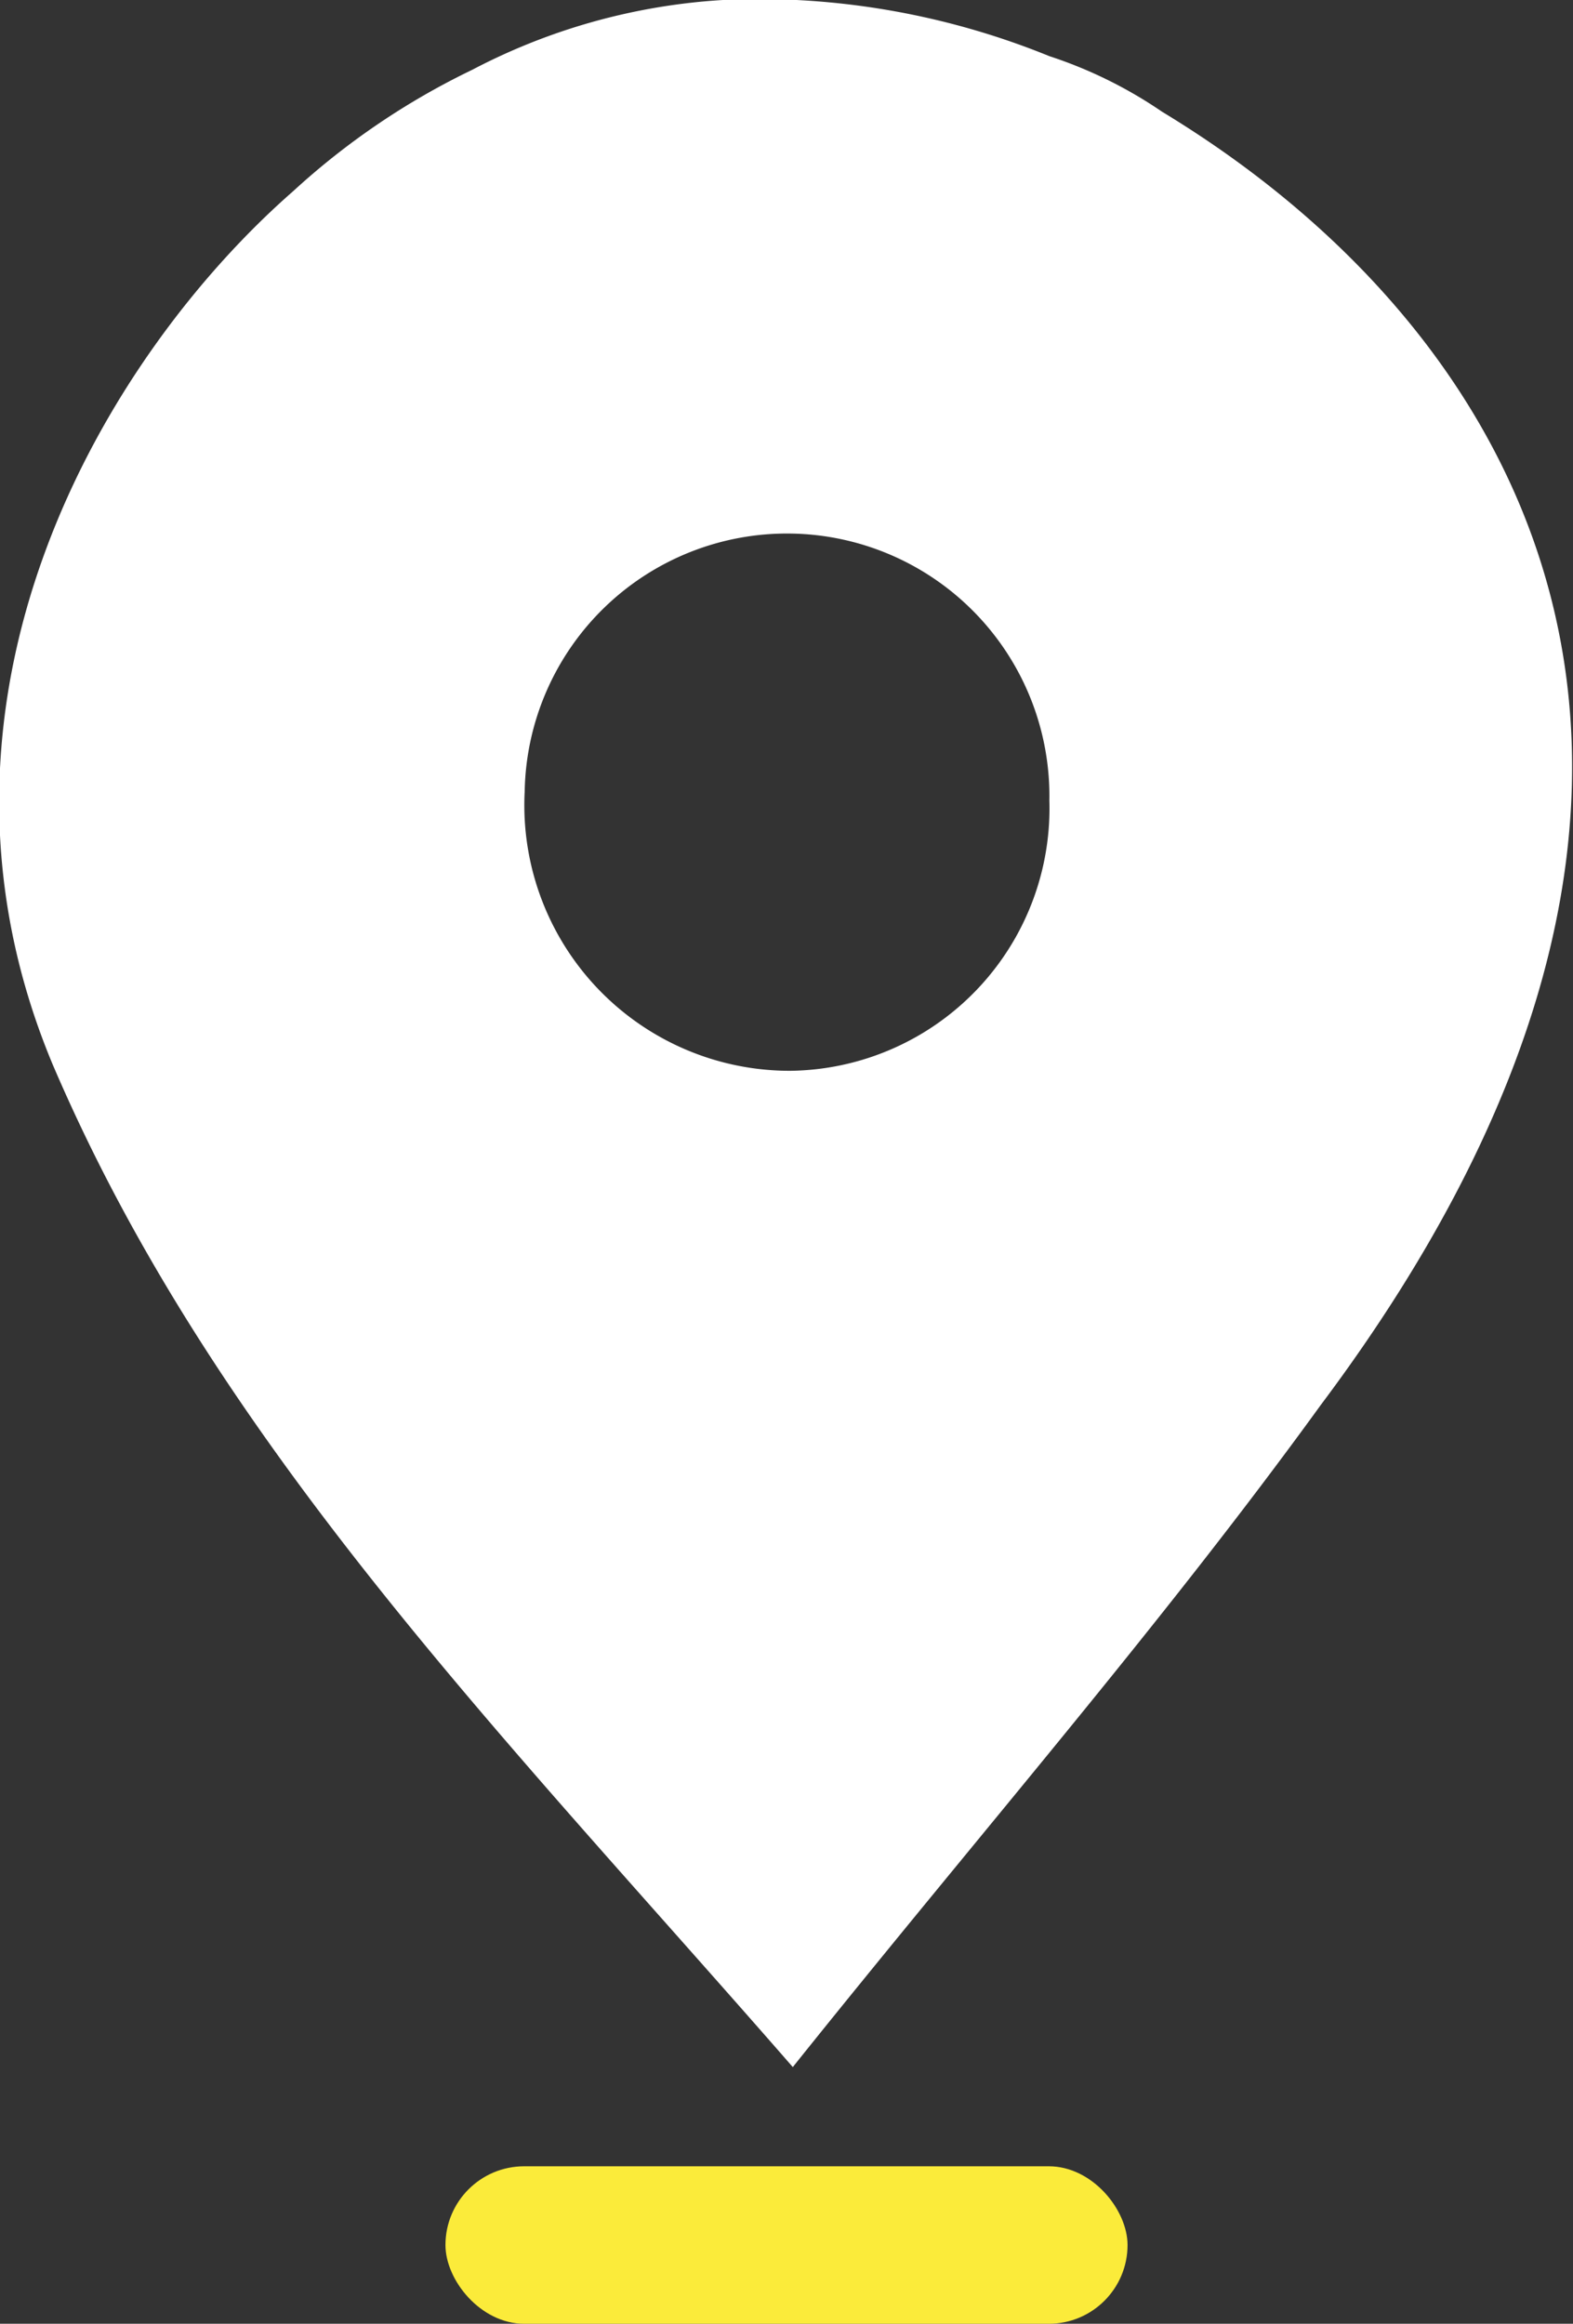
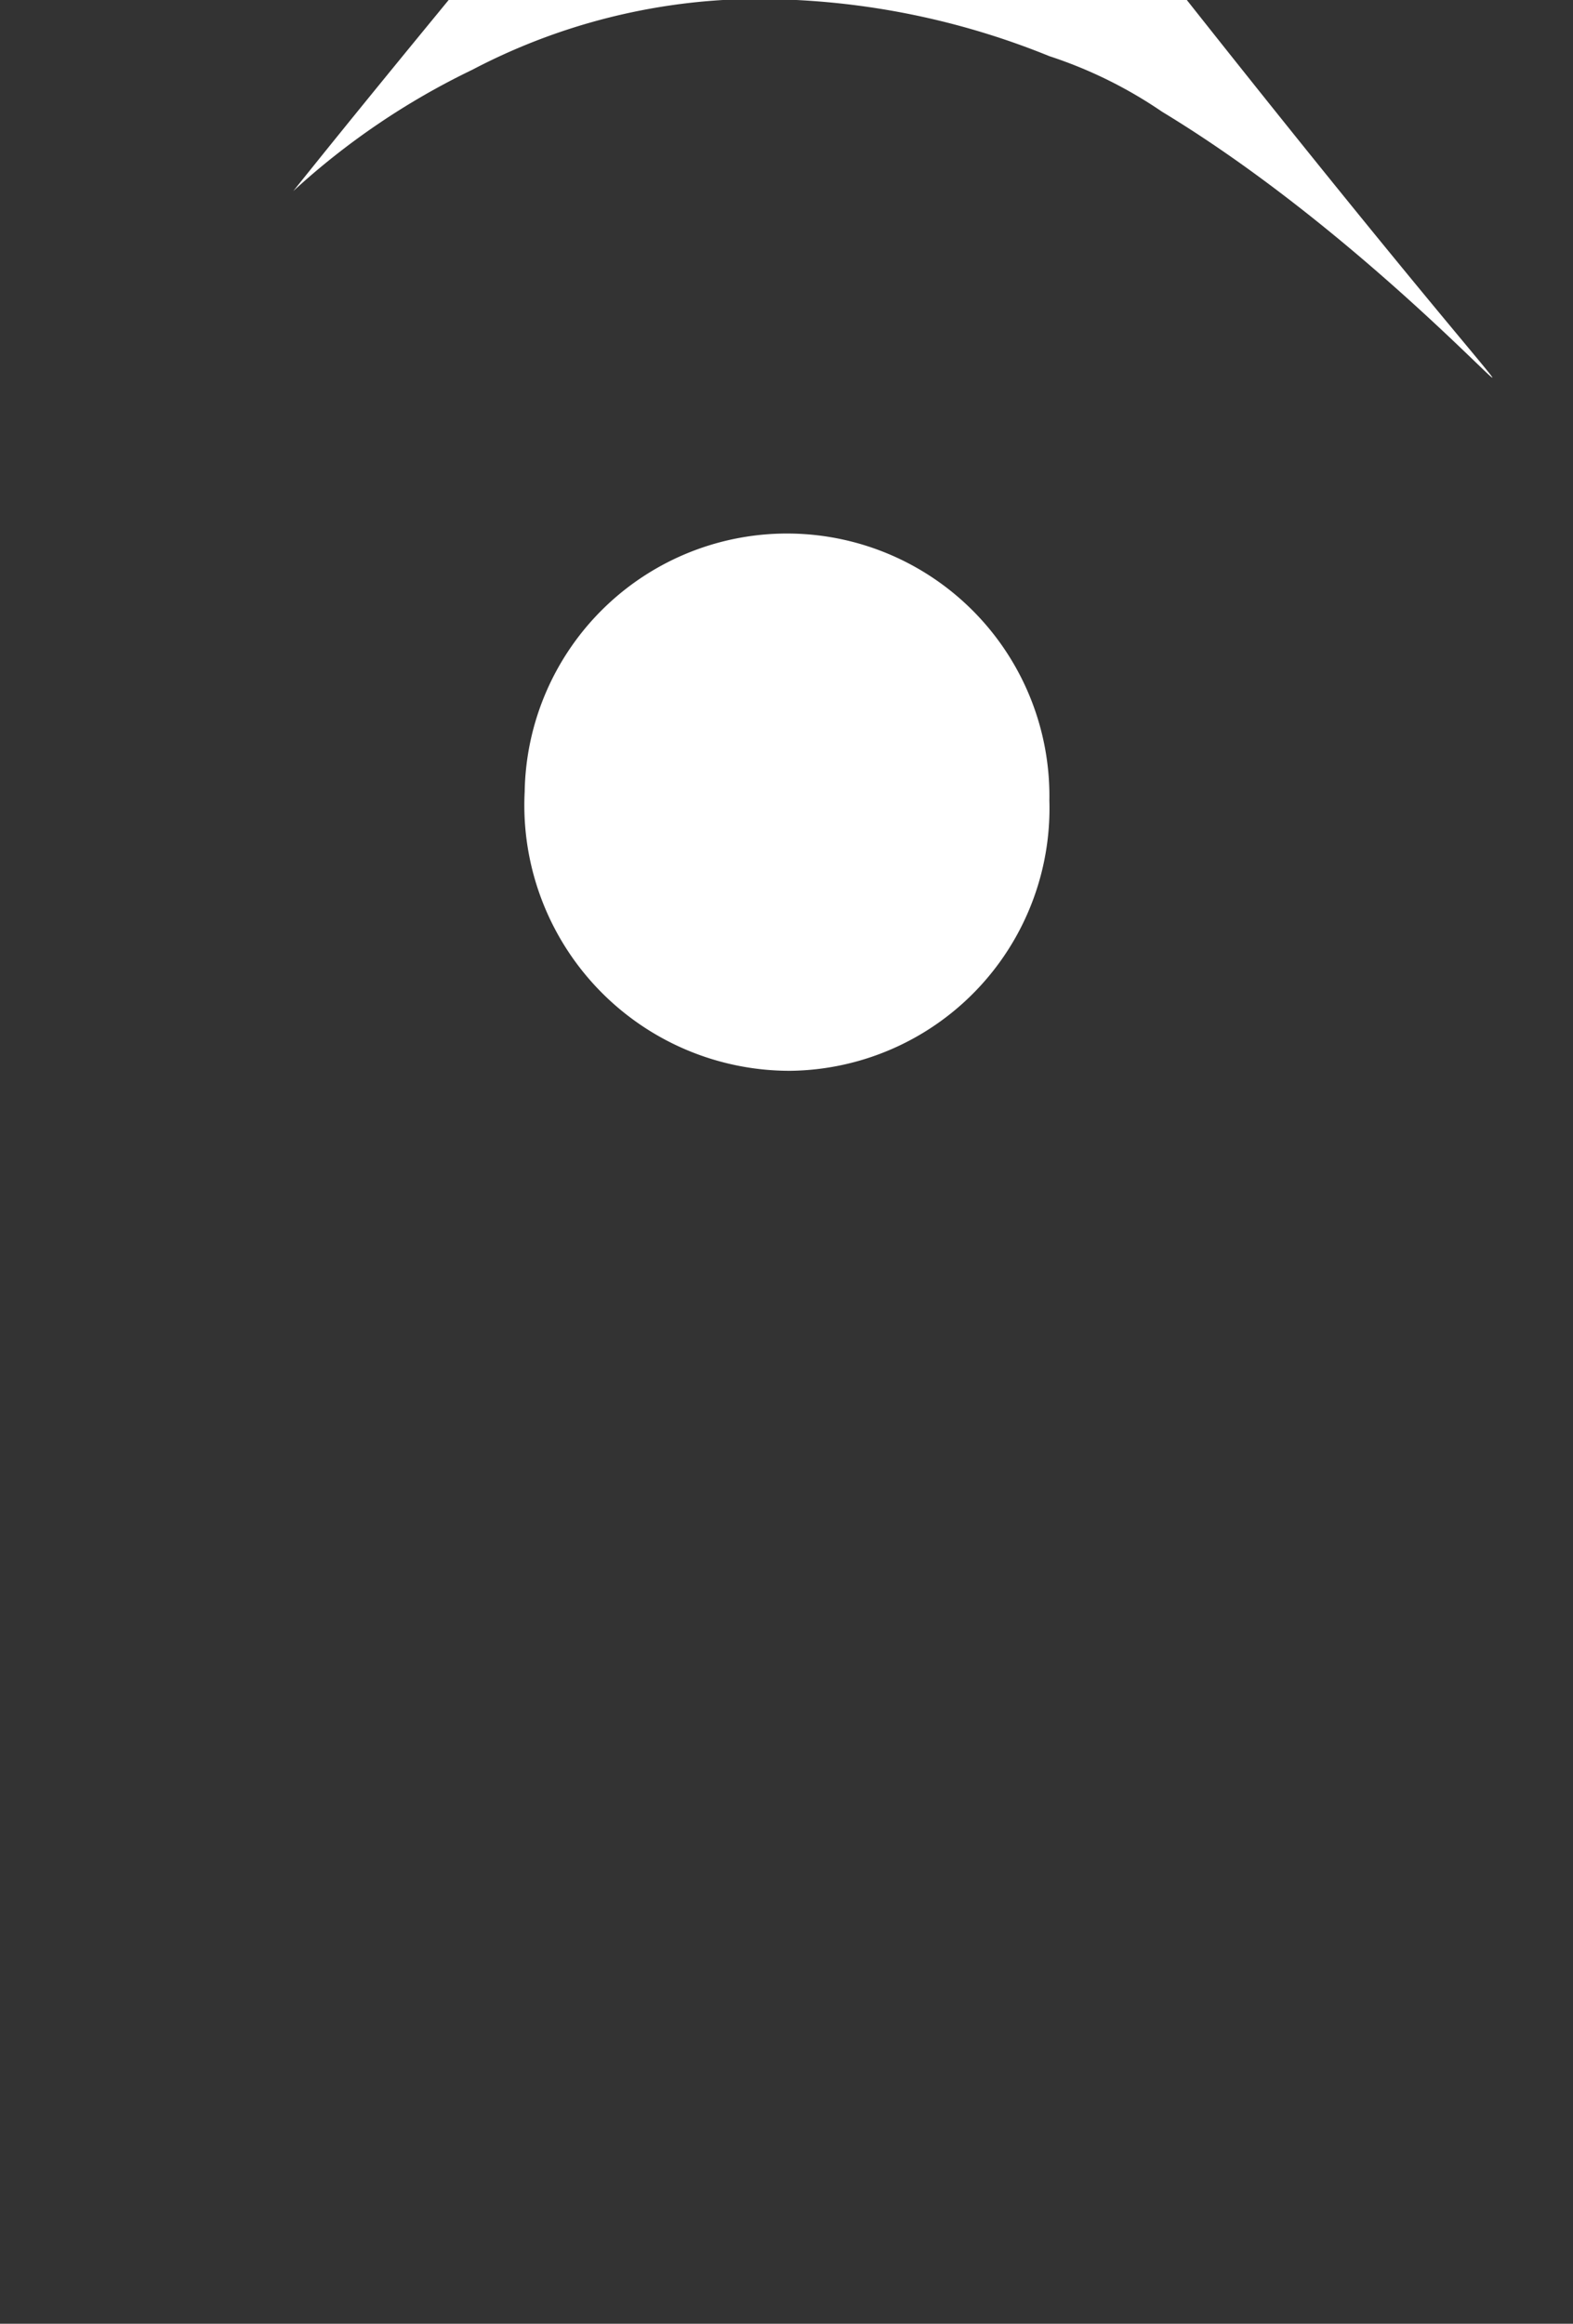
<svg xmlns="http://www.w3.org/2000/svg" id="Layer_1" data-name="Layer 1" viewBox="0 0 29.98 44.27">
  <rect x="0" y="0" width="29.98" height="44.27" fill="#333333" stroke="none" />
  <defs>
    <style>.cls-1{fill:#fff;}.cls-2{fill:#fbeb3a;}</style>
  </defs>
-   <path class="cls-1" d="M22.15,2.13A8.47,8.47,0,0,0,20,1.07,14.75,14.75,0,0,0,15.18,0,11.79,11.79,0,0,0,9,1.33,14.05,14.05,0,0,0,5.59,3.64C2,6.78-1.91,13.3,1,20.27,4.09,27.5,9.59,33.05,15.11,39.38c3.57-4.46,7-8.39,10.06-12.61C34,15,29.22,6.41,22.15,2.13ZM15.06,20.4A5.06,5.06,0,0,1,10,15.08a5,5,0,1,1,10,.17A5,5,0,0,1,15.06,20.4Z" transform="translate(0)" />
-   <rect class="cls-2" x="8.49" y="41.27" width="13" height="3" rx="1.5" />
+   <path class="cls-1" d="M22.15,2.13A8.47,8.47,0,0,0,20,1.07,14.75,14.75,0,0,0,15.18,0,11.79,11.79,0,0,0,9,1.33,14.05,14.05,0,0,0,5.59,3.64c3.57-4.46,7-8.39,10.06-12.61C34,15,29.22,6.41,22.15,2.13ZM15.06,20.4A5.06,5.06,0,0,1,10,15.08a5,5,0,1,1,10,.17A5,5,0,0,1,15.06,20.4Z" transform="translate(0)" />
</svg>